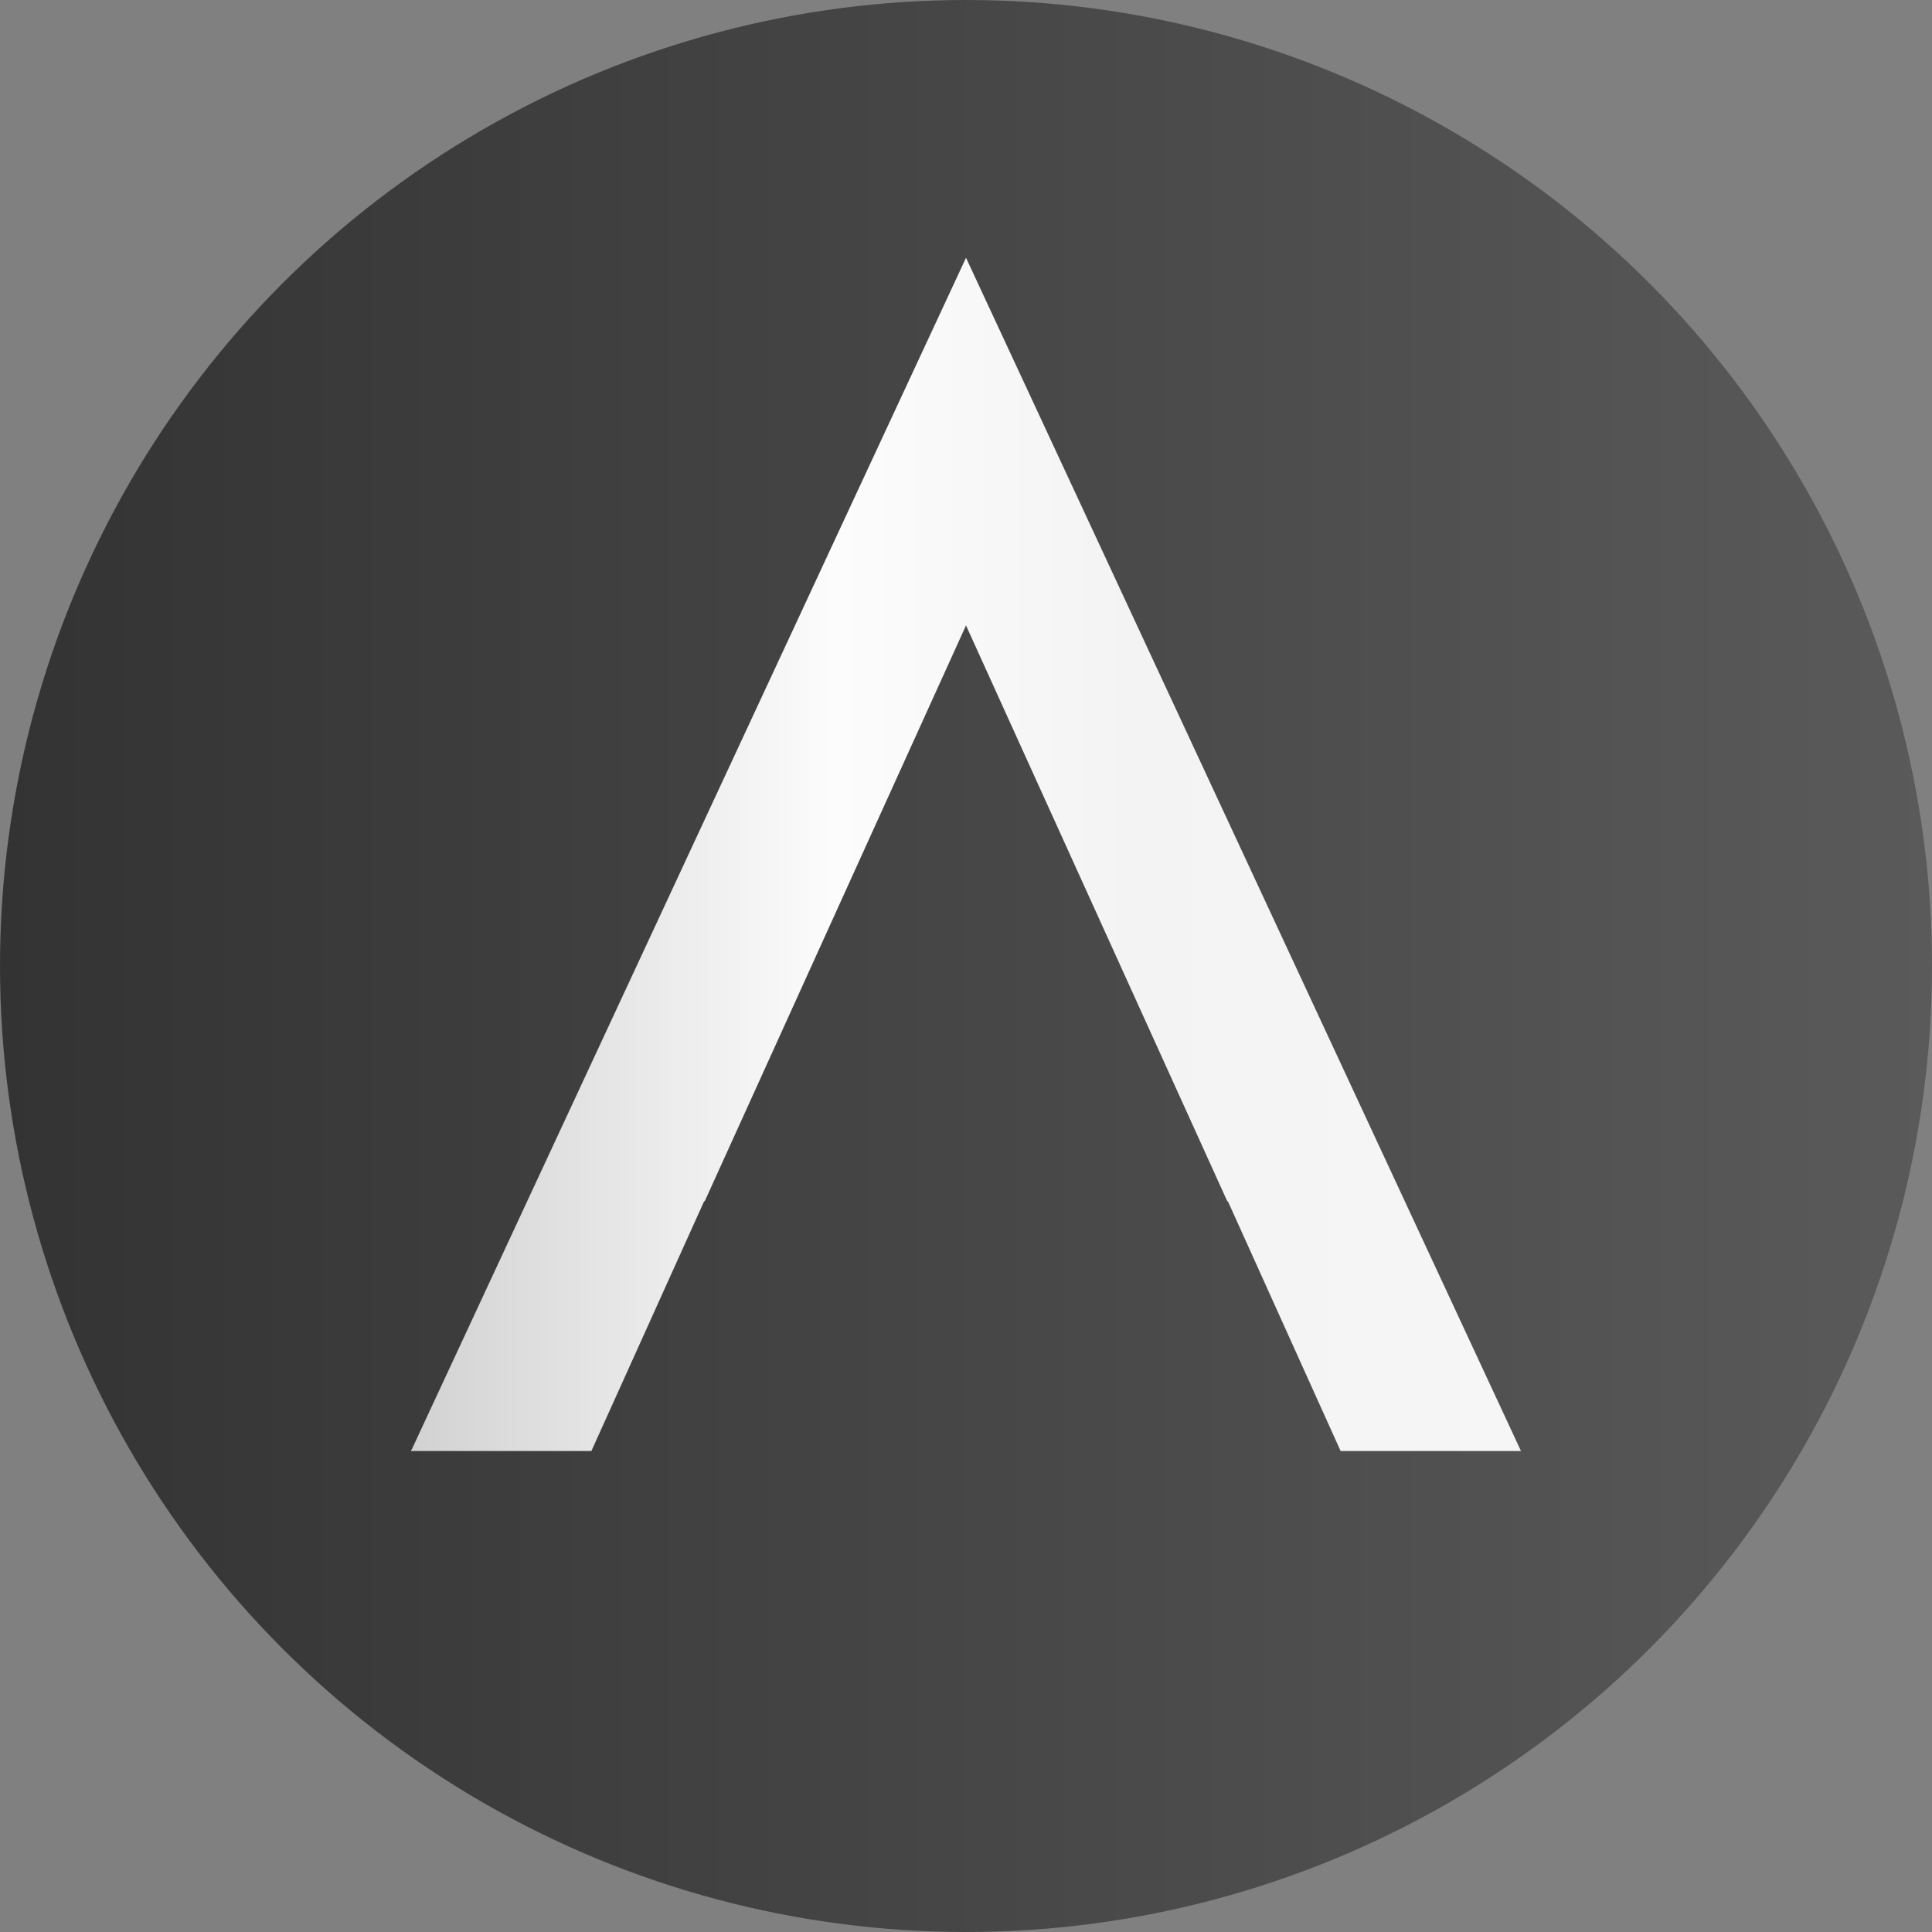
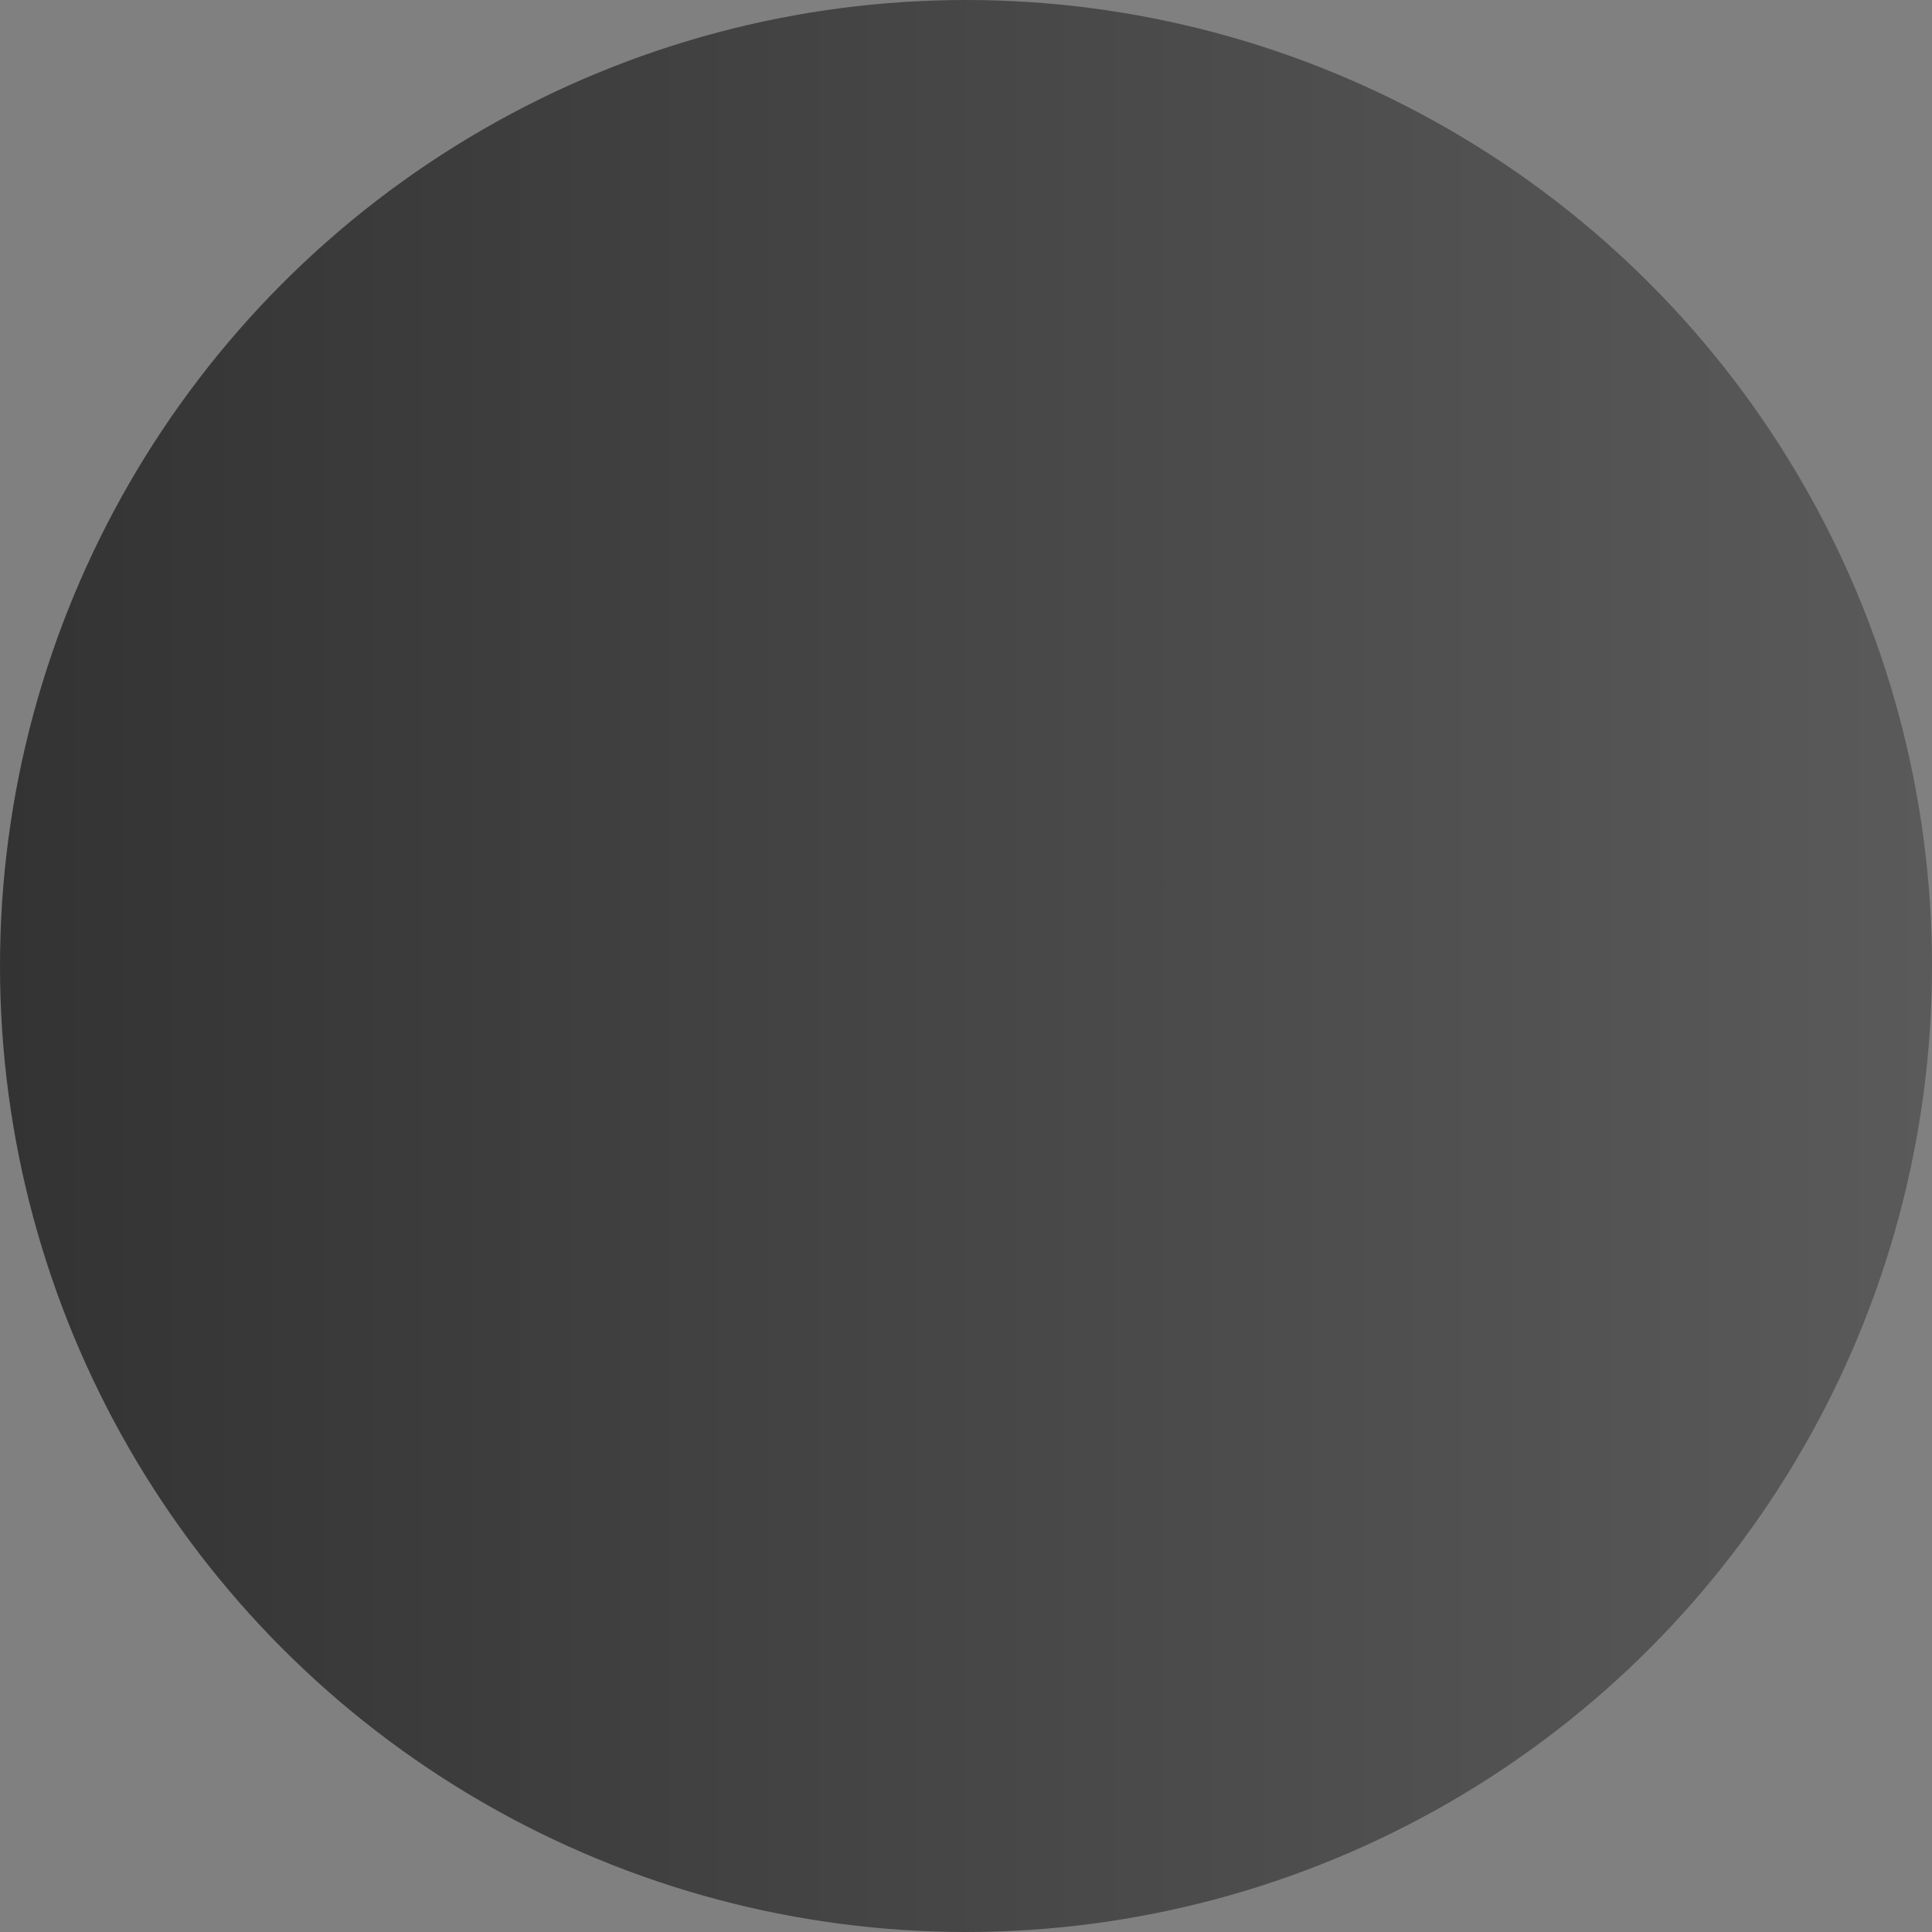
<svg xmlns="http://www.w3.org/2000/svg" xmlns:xlink="http://www.w3.org/1999/xlink" width="101.944mm" height="101.944mm" viewBox="0 0 101.944 101.944" version="1.1" id="svg1">
  <rect x="0" y="0" width="101.944" height="101.944" fill="#808080" stroke="none" />
  <defs id="defs1">
    <linearGradient id="linearGradient1">
      <stop style="stop-color:#333333;stop-opacity:1;" offset="0" id="stop6" />
      <stop style="stop-color:#5a5a5a;stop-opacity:1;" offset="1" id="stop7" />
    </linearGradient>
    <linearGradient id="linear-gradient-2" x1="102.82" y1="118.99" x2="324.19" y2="118.99" xlink:href="#linear-gradient" gradientTransform="matrix(0.265,0,0,0.265,48.509,111.13)" />
    <linearGradient id="linear-gradient" x1="0" y1="381.09" x2="1034.64" y2="381.09" gradientUnits="userSpaceOnUse">
      <stop offset="0" stop-color="#fafafa" id="stop1" />
      <stop offset="0" stop-color="#d2d2d2" id="stop2" />
      <stop offset=".38" stop-color="#fcfcfc" id="stop3" />
      <stop offset=".65" stop-color="#f4f3f4" id="stop4" />
      <stop offset="1" stop-color="#f6f6f6" id="stop5" />
    </linearGradient>
    <linearGradient xlink:href="#linearGradient1" id="linearGradient7" x1="54.028" y1="148.5" x2="155.972" y2="148.5" gradientUnits="userSpaceOnUse" />
  </defs>
  <g id="layer1" transform="translate(-54.028,-97.528)">
    <circle style="fill:url(#linearGradient7);stroke-width:0.265" id="path1" cx="105" cy="148.5" r="50.972" />
-     <path class="cls-1" d="m 134.284,174.093 h -9.517 l -5.948,-13.179 h -0.032 l -13.787,-30.385 -13.787,30.385 h -0.032 l -5.948,13.179 h -9.517 l 29.284,-62.963 z" id="path37" style="fill:url(#linear-gradient-2);stroke-width:0.265" />
  </g>
</svg>